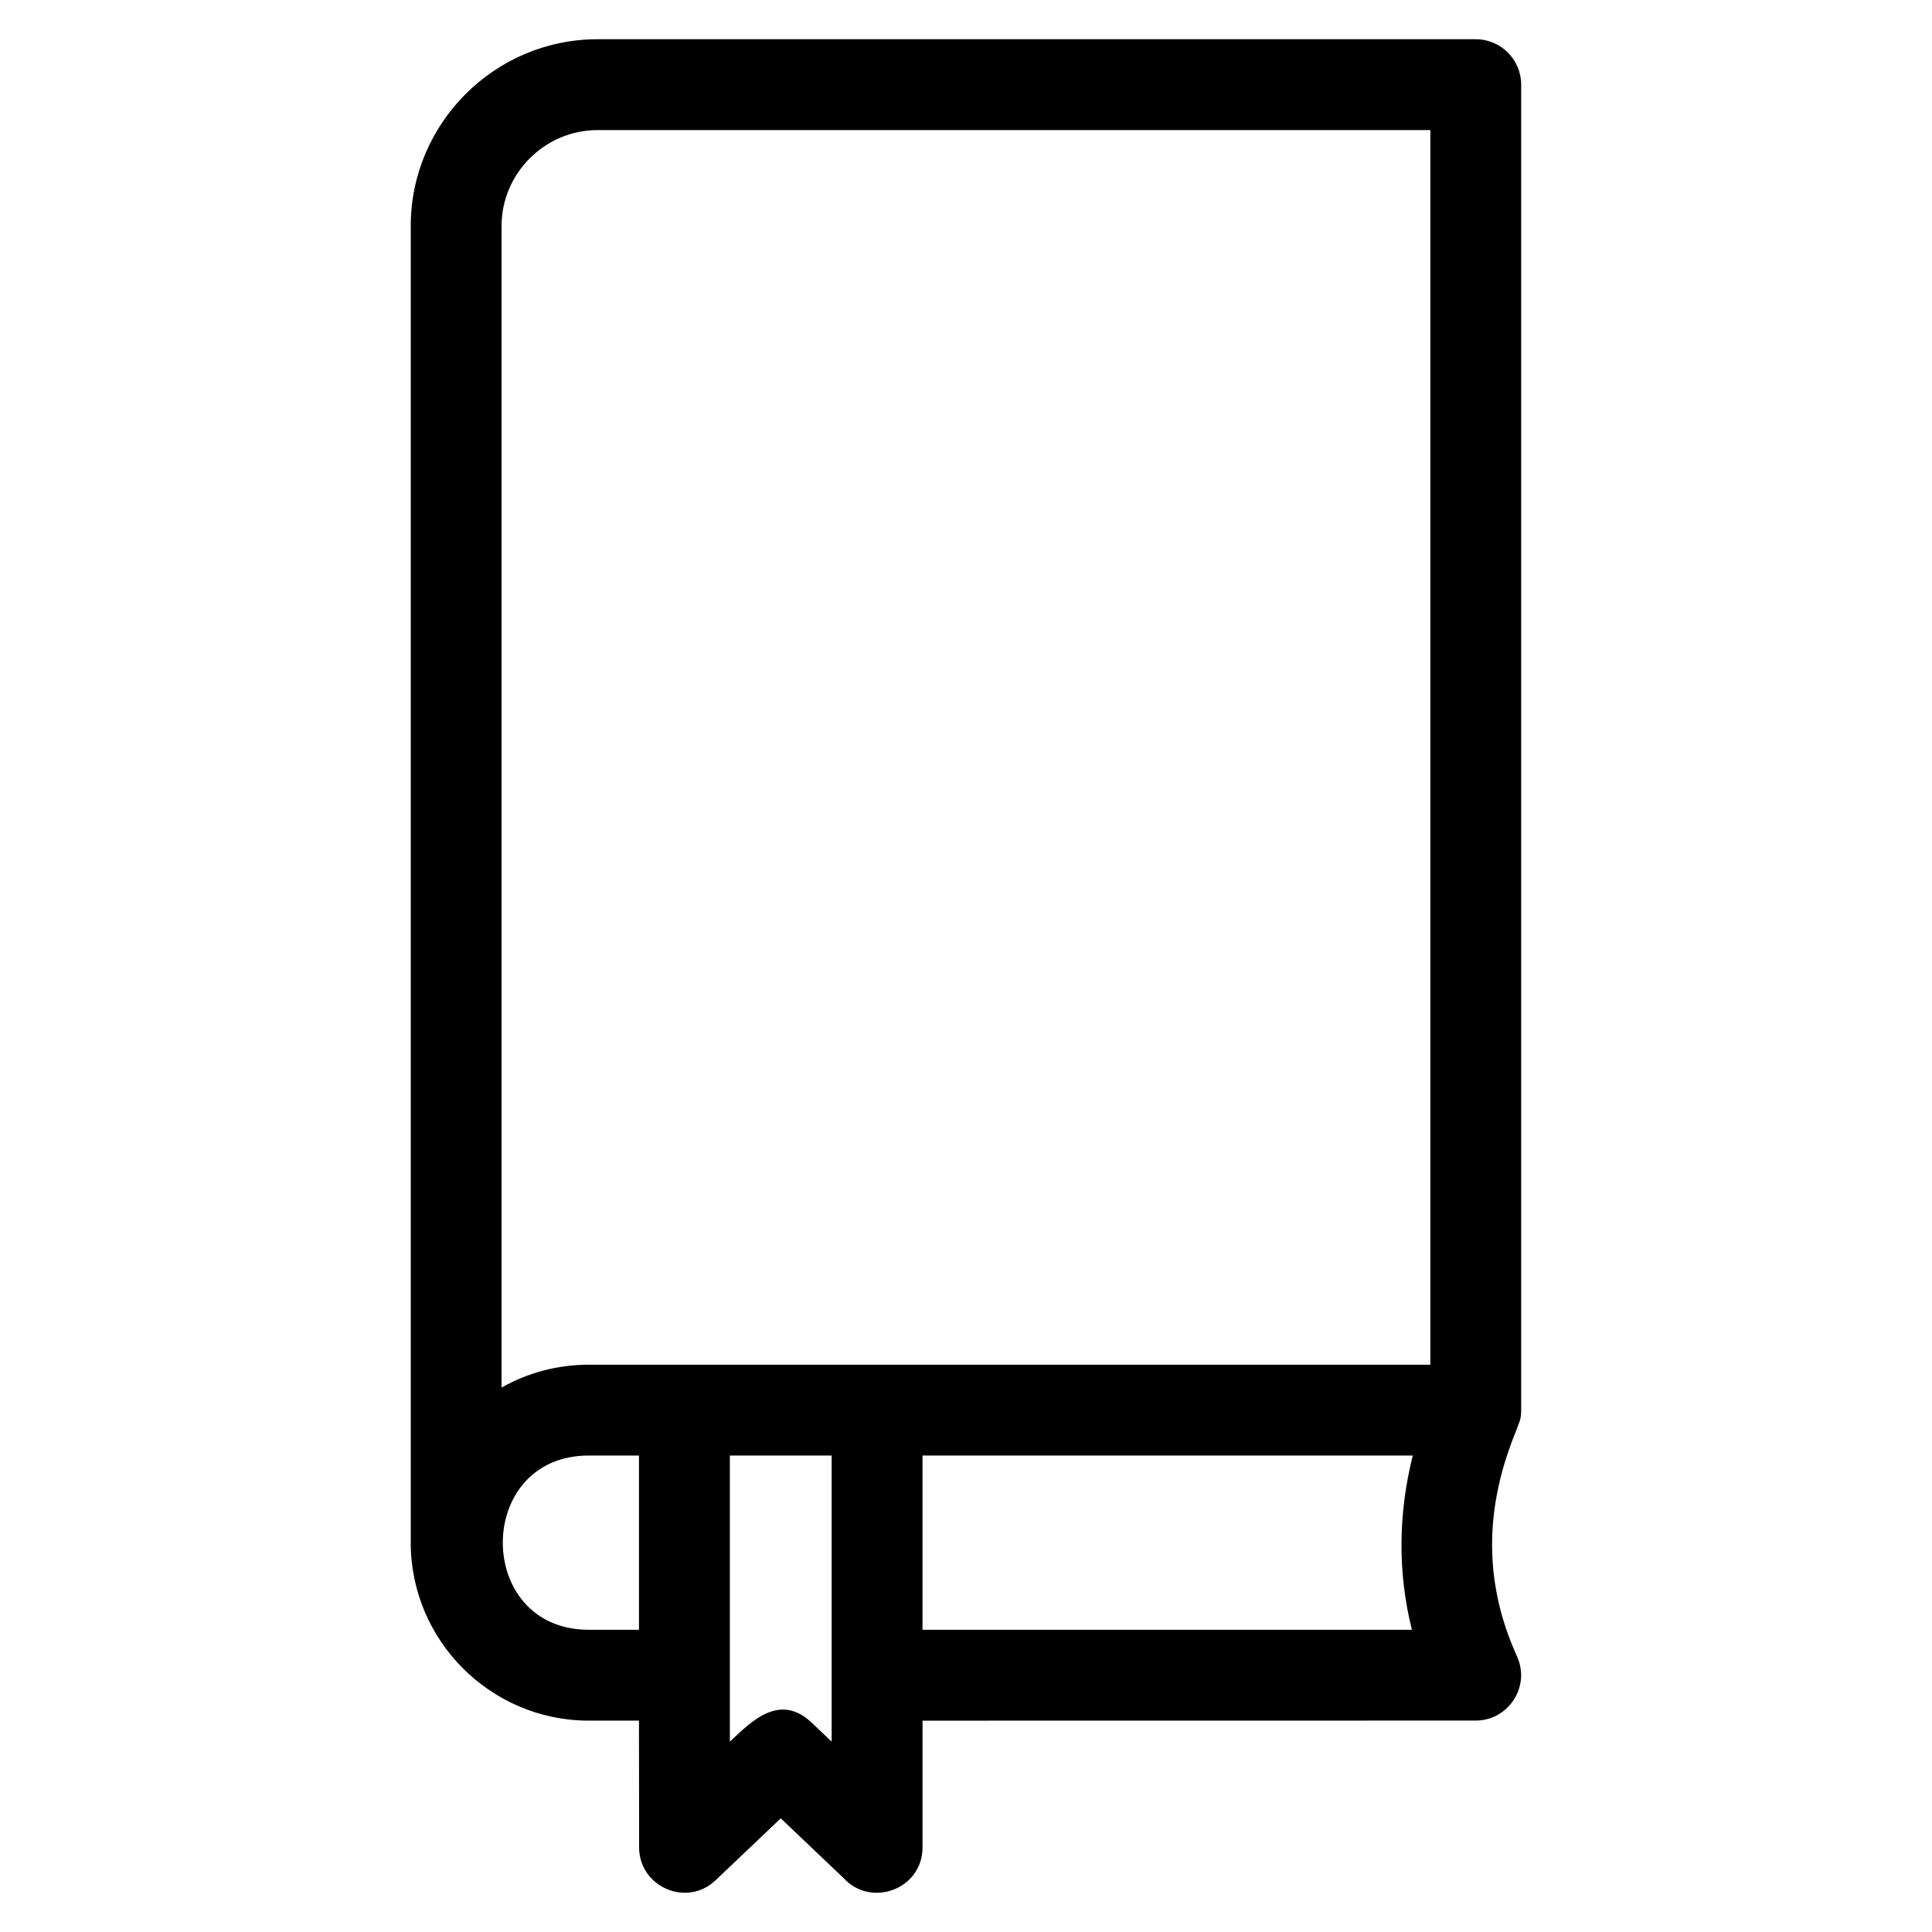
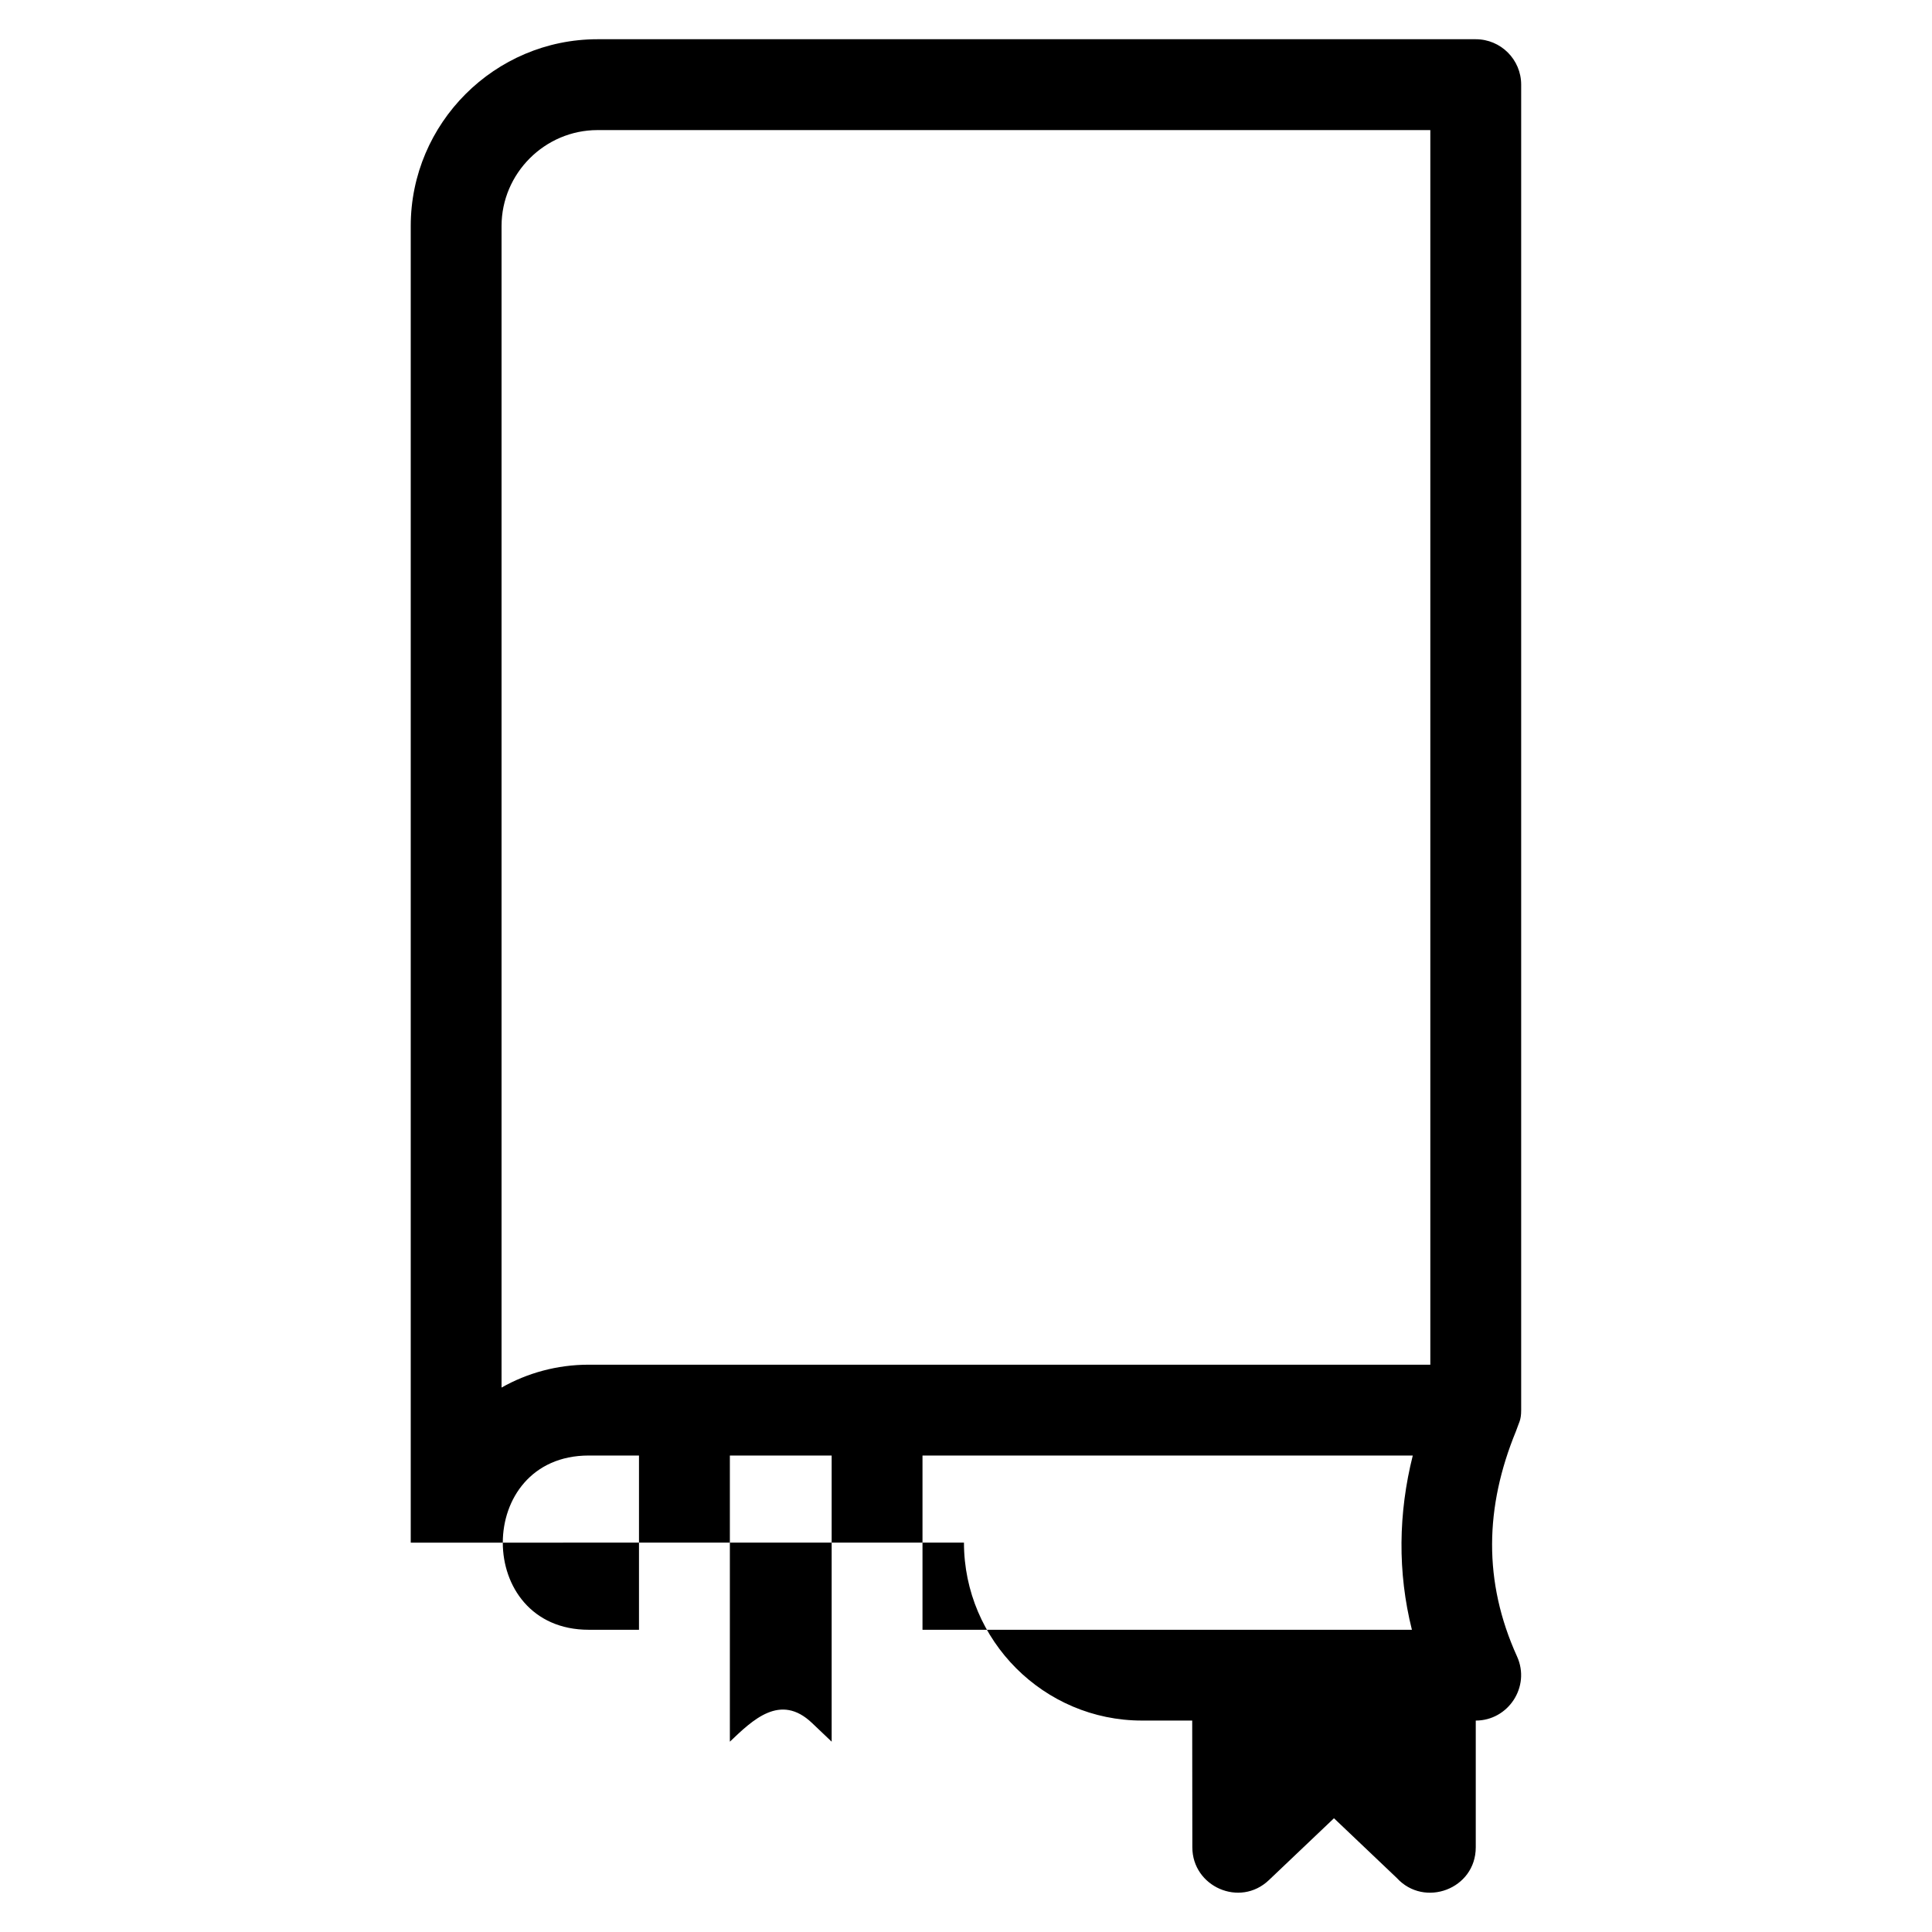
<svg xmlns="http://www.w3.org/2000/svg" fill="#000000" width="800px" height="800px" version="1.1" viewBox="144 144 512 512">
-   <path d="m252.85 552.82v-348.92c0-27.254 22.25-49.504 49.508-49.504h232.73c6.648 0 12.039 5.391 12.039 12.039v351.26c0 2.754-0.605 3.266-1.387 5.606-8.23 20.043-8.723 39.832 0.305 59.707 3.606 8.004-2.356 16.965-10.953 16.961l-146.61 0.02v33.59c0 11.055-13.609 16.121-20.93 8.121l-16.645-15.824-17.25 16.398c-7.707 7.332-20.285 1.707-20.285-8.699l-0.035-33.59h-13.324c-25.961 0-47.164-21.203-47.164-47.164zm135.63 23.09h129.69c-3.828-15.285-3.602-30.918 0.23-46.176h-129.93v46.176zm134.57-70.254v-327.18h-220.7c-13.961 0-25.434 11.465-25.434 25.426v307.82c6.832-3.863 14.715-6.062 23.09-6.062h223.04zm-209.71 24.074h-13.324c-30.359 0-30.359 46.176 0 46.176h13.324zm51.062 0h-26.98v75.832c6.035-5.742 13.359-12.953 21.766-4.957l5.211 4.957v-75.832z" />
+   <path d="m252.85 552.82v-348.92c0-27.254 22.25-49.504 49.508-49.504h232.73c6.648 0 12.039 5.391 12.039 12.039v351.26c0 2.754-0.605 3.266-1.387 5.606-8.23 20.043-8.723 39.832 0.305 59.707 3.606 8.004-2.356 16.965-10.953 16.961v33.59c0 11.055-13.609 16.121-20.93 8.121l-16.645-15.824-17.25 16.398c-7.707 7.332-20.285 1.707-20.285-8.699l-0.035-33.59h-13.324c-25.961 0-47.164-21.203-47.164-47.164zm135.63 23.09h129.69c-3.828-15.285-3.602-30.918 0.23-46.176h-129.93v46.176zm134.57-70.254v-327.18h-220.7c-13.961 0-25.434 11.465-25.434 25.426v307.82c6.832-3.863 14.715-6.062 23.09-6.062h223.04zm-209.71 24.074h-13.324c-30.359 0-30.359 46.176 0 46.176h13.324zm51.062 0h-26.98v75.832c6.035-5.742 13.359-12.953 21.766-4.957l5.211 4.957v-75.832z" />
</svg>